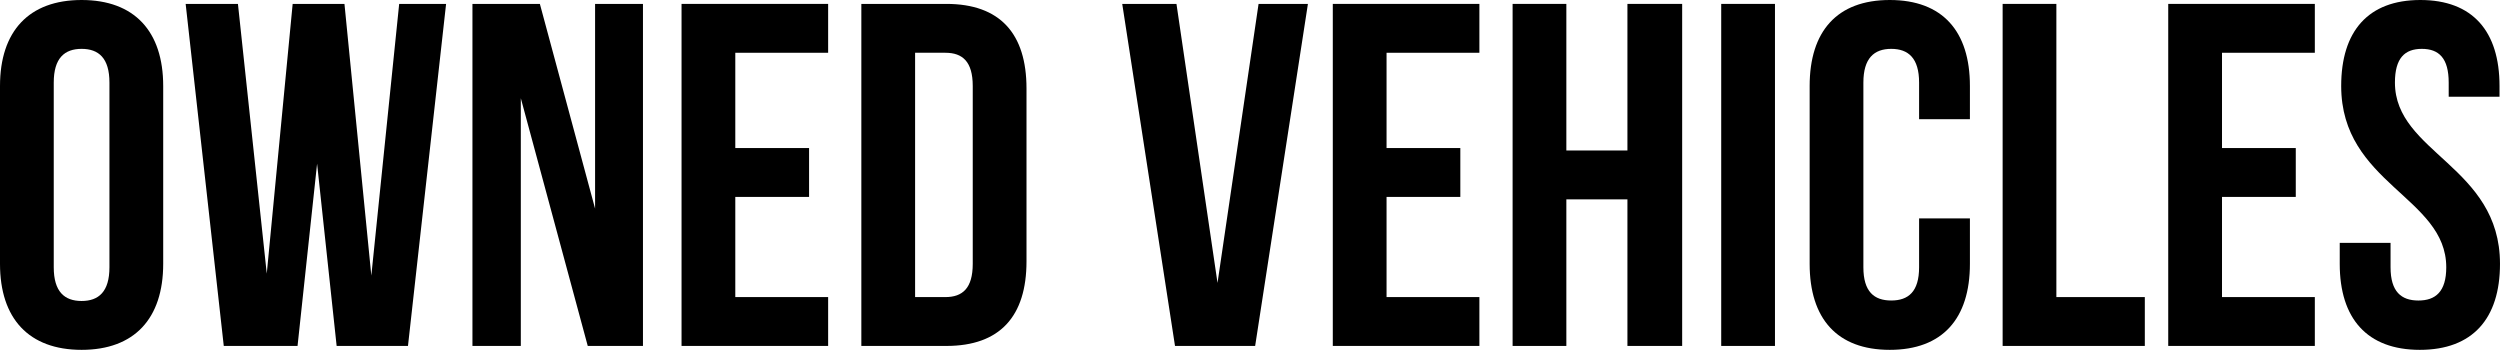
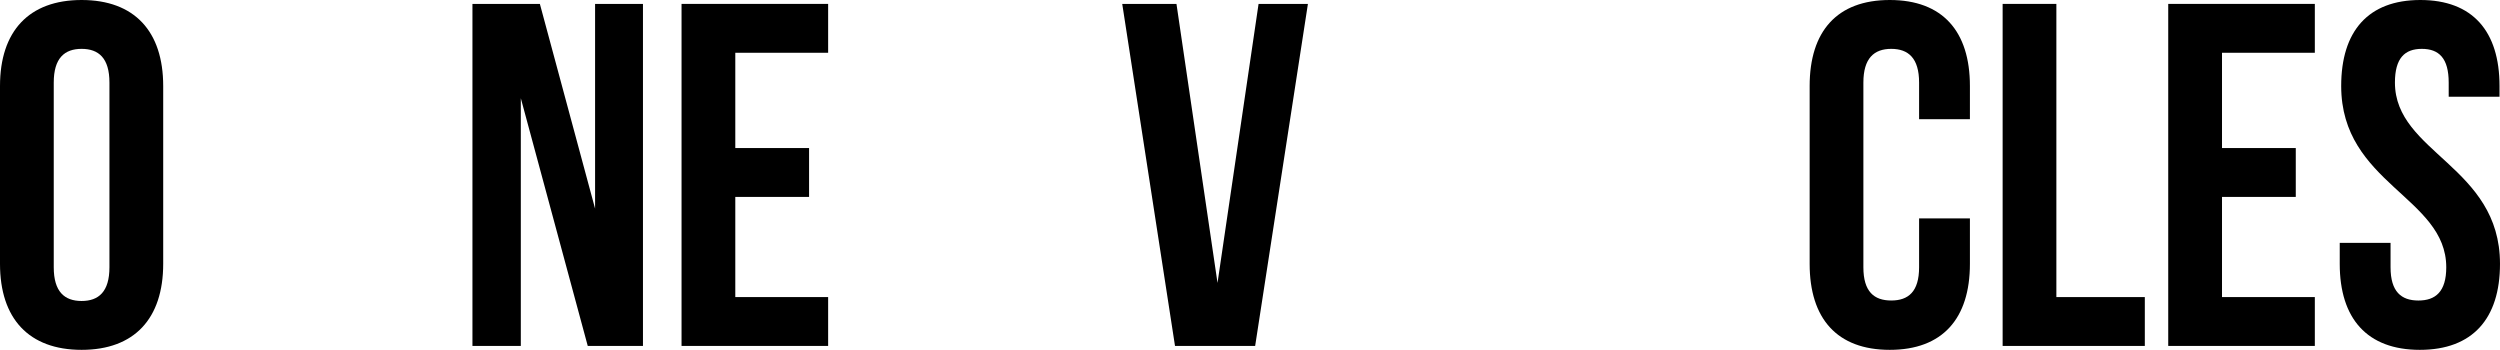
<svg xmlns="http://www.w3.org/2000/svg" version="1.1" id="レイヤー_1" x="0px" y="0px" width="295.887px" height="41.406px" viewBox="1.793 8.207 295.887 41.406" enable-background="new 1.793 8.207 295.887 41.406" xml:space="preserve">
  <g>
    <path fill="#000000" d="M1.793,18.385c0-6.477,3.412-10.178,9.658-10.178c6.246,0,9.658,3.701,9.658,10.178v21.05   c0,6.478-3.412,10.178-9.658,10.178c-6.246,0-9.658-3.7-9.658-10.178V18.385z M8.154,39.84c0,2.892,1.272,3.99,3.296,3.99   c2.024,0,3.296-1.1,3.296-3.99V17.98c0-2.892-1.272-3.99-3.296-3.99c-2.024,0-3.296,1.099-3.296,3.99V39.84z" />
-     <path fill="#000000" d="M39.322,27.58l-2.313,21.571h-8.732L23.766,8.669h6.188l3.412,31.921l3.065-31.921h6.13l3.181,32.154   l3.296-32.154h5.552L50.079,49.15h-8.443L39.322,27.58z" />
    <path fill="#000000" d="M63.434,19.831v29.32h-5.725V8.669h7.98l6.535,24.23V8.669h5.667V49.15h-6.535L63.434,19.831z" />
    <path fill="#000000" d="M88.819,25.729h8.732v5.784h-8.732v11.854h10.988v5.782h-17.35V8.669h17.35v5.783H88.819V25.729z" />
-     <path fill="#000000" d="M103.737,8.669H113.8c6.361,0,9.484,3.527,9.484,10.004v20.472c0,6.477-3.123,10.005-9.484,10.005h-10.063   V8.669z M110.099,14.452v28.916h3.585c2.024,0,3.238-1.041,3.238-3.933v-21.05c0-2.892-1.214-3.933-3.238-3.933H110.099z" />
    <path fill="#000000" d="M145.892,41.691L150.75,8.67h5.841l-6.245,40.481h-9.485L134.615,8.67h6.419L145.892,41.691z" />
-     <path fill="#000000" d="M165.898,25.729h8.732v5.784h-8.732v11.854h10.988v5.782h-17.35V8.669h17.35v5.783h-10.988V25.729z" />
-     <path fill="#000000" d="M187.178,49.151h-6.361V8.669h6.361v17.349h7.229V8.669h6.478V49.15h-6.478V31.802h-7.229V49.151   L187.178,49.151z" />
-     <path fill="#000000" d="M205.507,8.669h6.362V49.15h-6.362V8.669z" />
    <path fill="#000000" d="M234.942,34.057v5.378c0,6.478-3.238,10.178-9.484,10.178s-9.484-3.7-9.484-10.178v-21.05   c0-6.477,3.238-10.178,9.484-10.178s9.484,3.701,9.484,10.178v3.933h-6.015V17.98c0-2.892-1.272-3.99-3.297-3.99   c-2.023,0-3.297,1.099-3.297,3.99v21.86c0,2.892,1.272,3.933,3.297,3.933c2.023,0,3.297-1.041,3.297-3.933v-5.783H234.942z" />
    <path fill="#000000" d="M238.814,8.669h6.36v34.699h10.468v5.782h-16.828V8.669z" />
    <path fill="#000000" d="M264.778,25.729h8.731v5.784h-8.731v11.854h10.986v5.782h-17.35V8.669h17.35v5.783h-10.986V25.729z" />
    <path fill="#000000" d="M288.254,8.207c6.188,0,9.369,3.701,9.369,10.178v1.272h-6.015V17.98c0-2.892-1.157-3.99-3.182-3.99   c-2.023,0-3.181,1.099-3.181,3.99c0,8.328,12.434,9.889,12.434,21.455c0,6.478-3.238,10.178-9.483,10.178s-9.484-3.7-9.484-10.178   V36.95h6.015v2.891c0,2.893,1.271,3.934,3.297,3.934c2.024,0,3.296-1.041,3.296-3.934c0-8.326-12.435-9.889-12.435-21.455   C278.885,11.908,282.067,8.207,288.254,8.207z" />
  </g>
</svg>